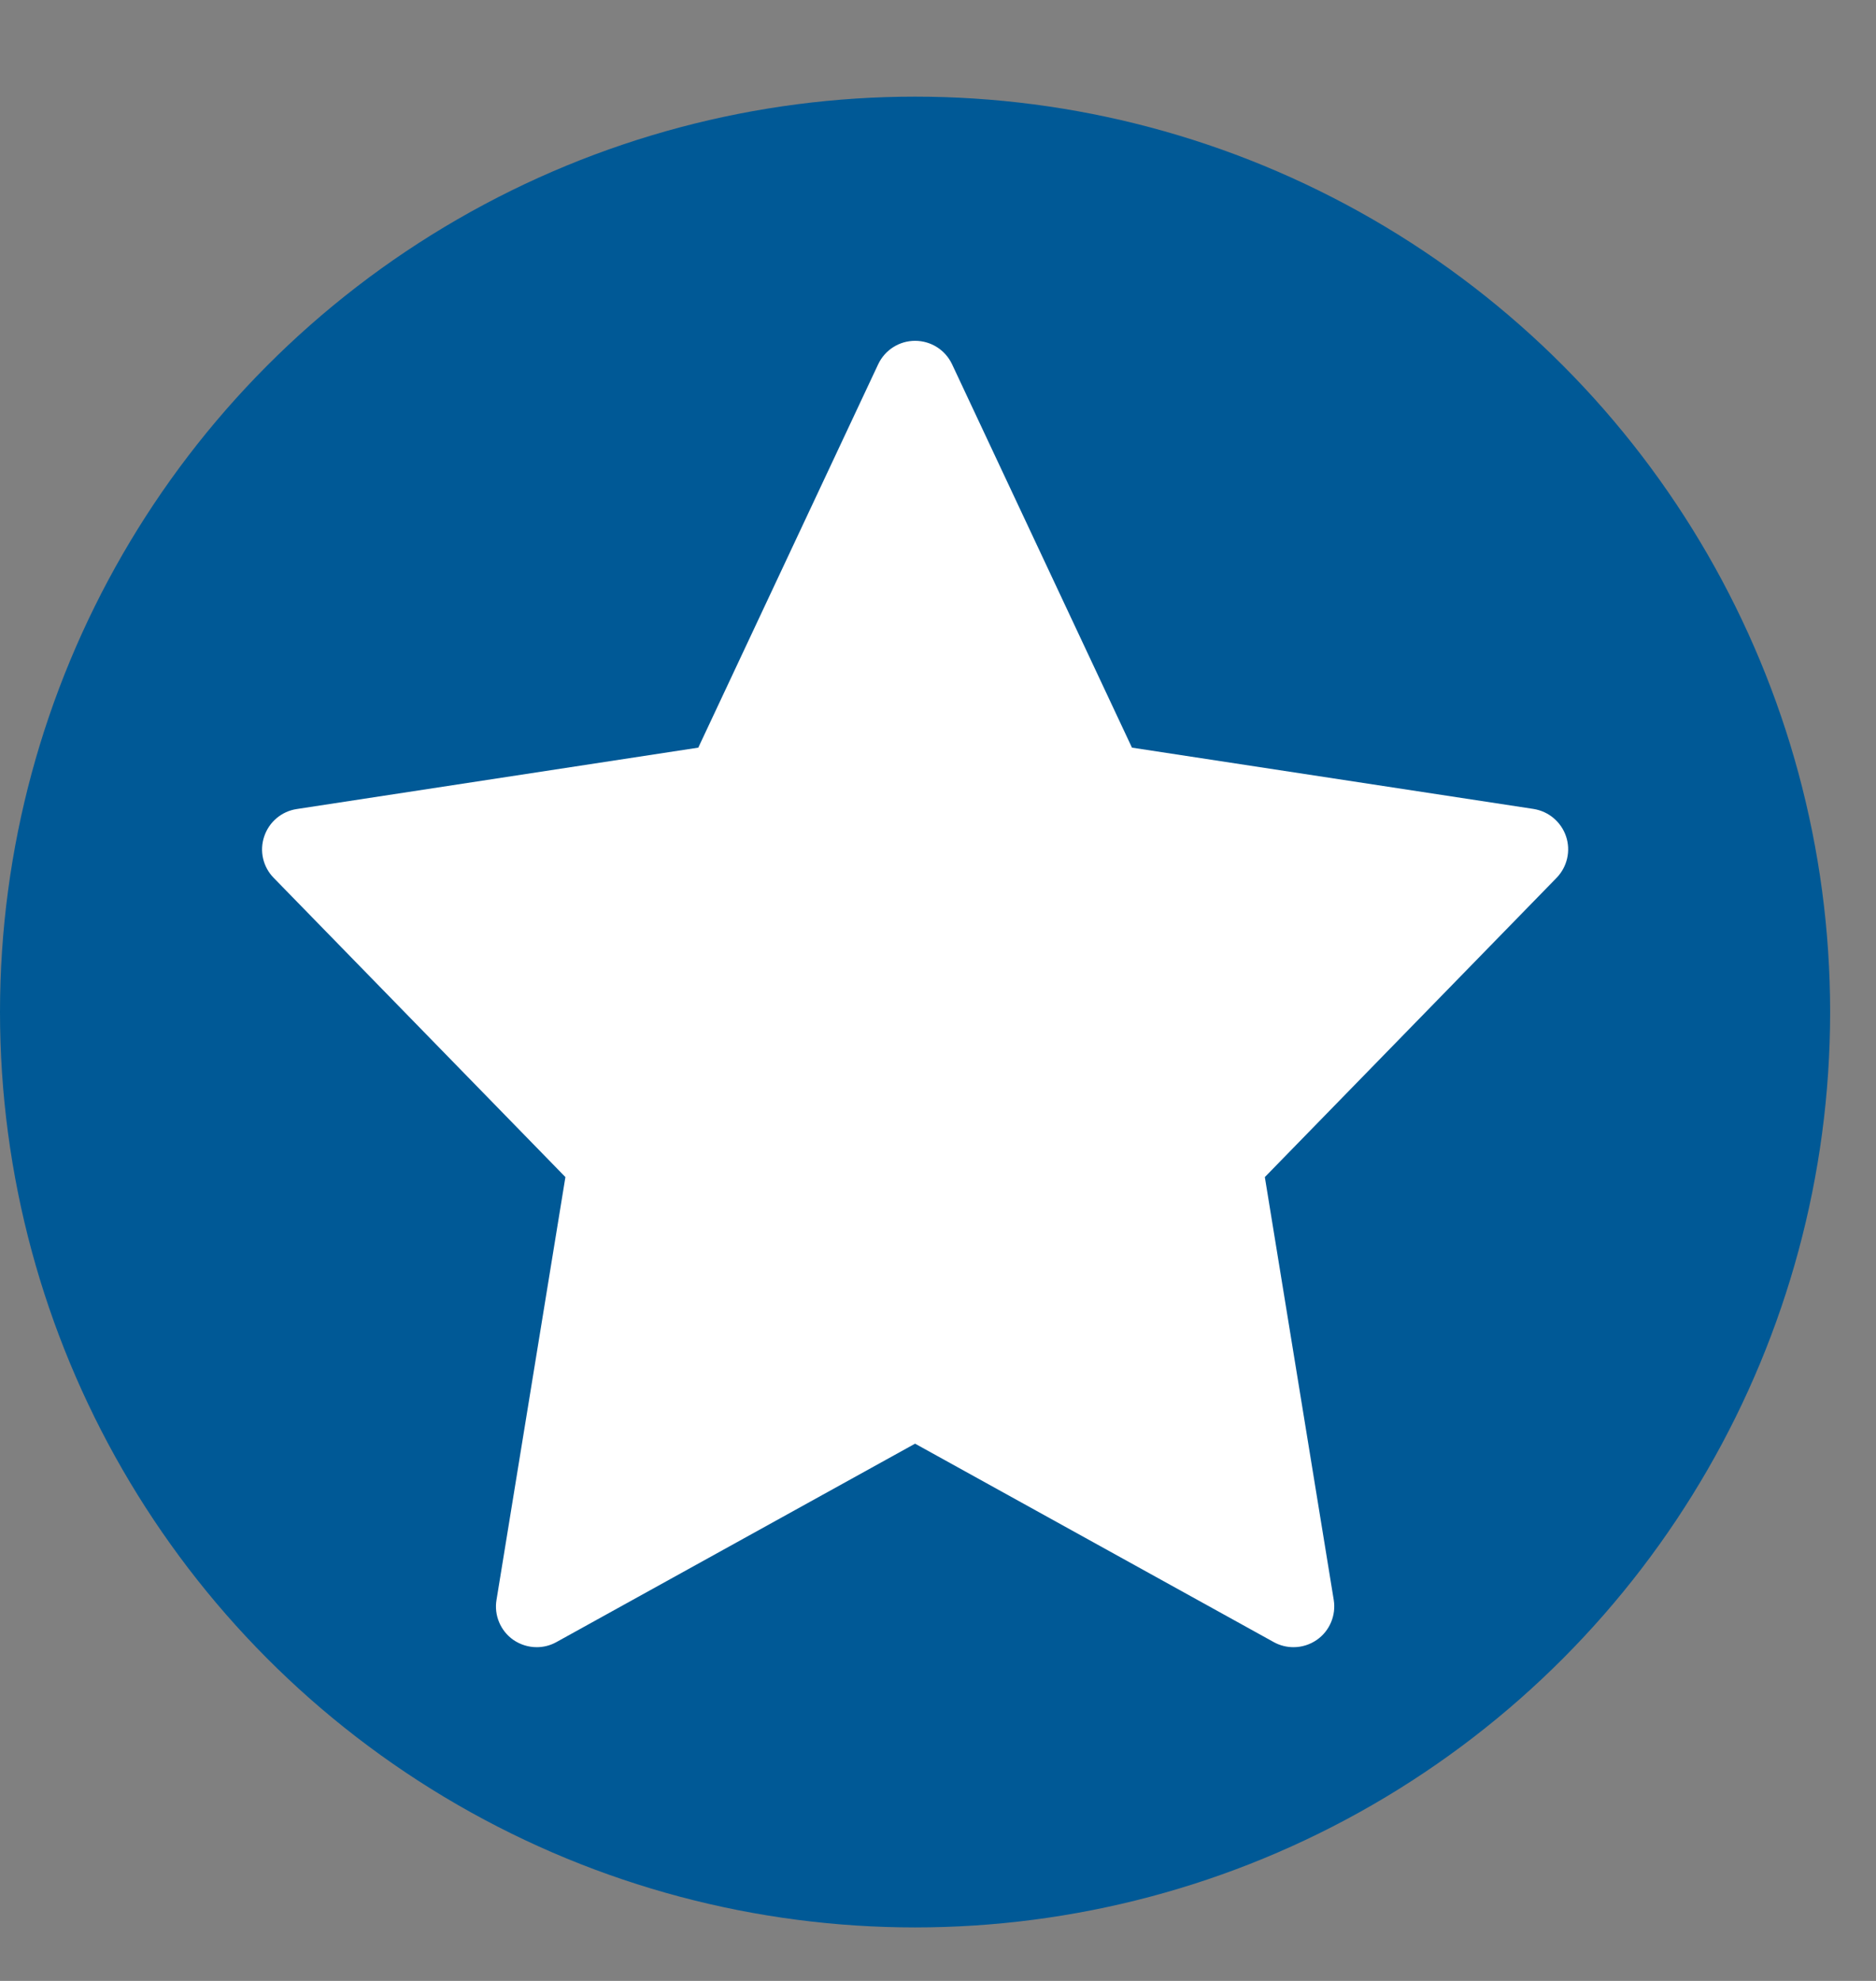
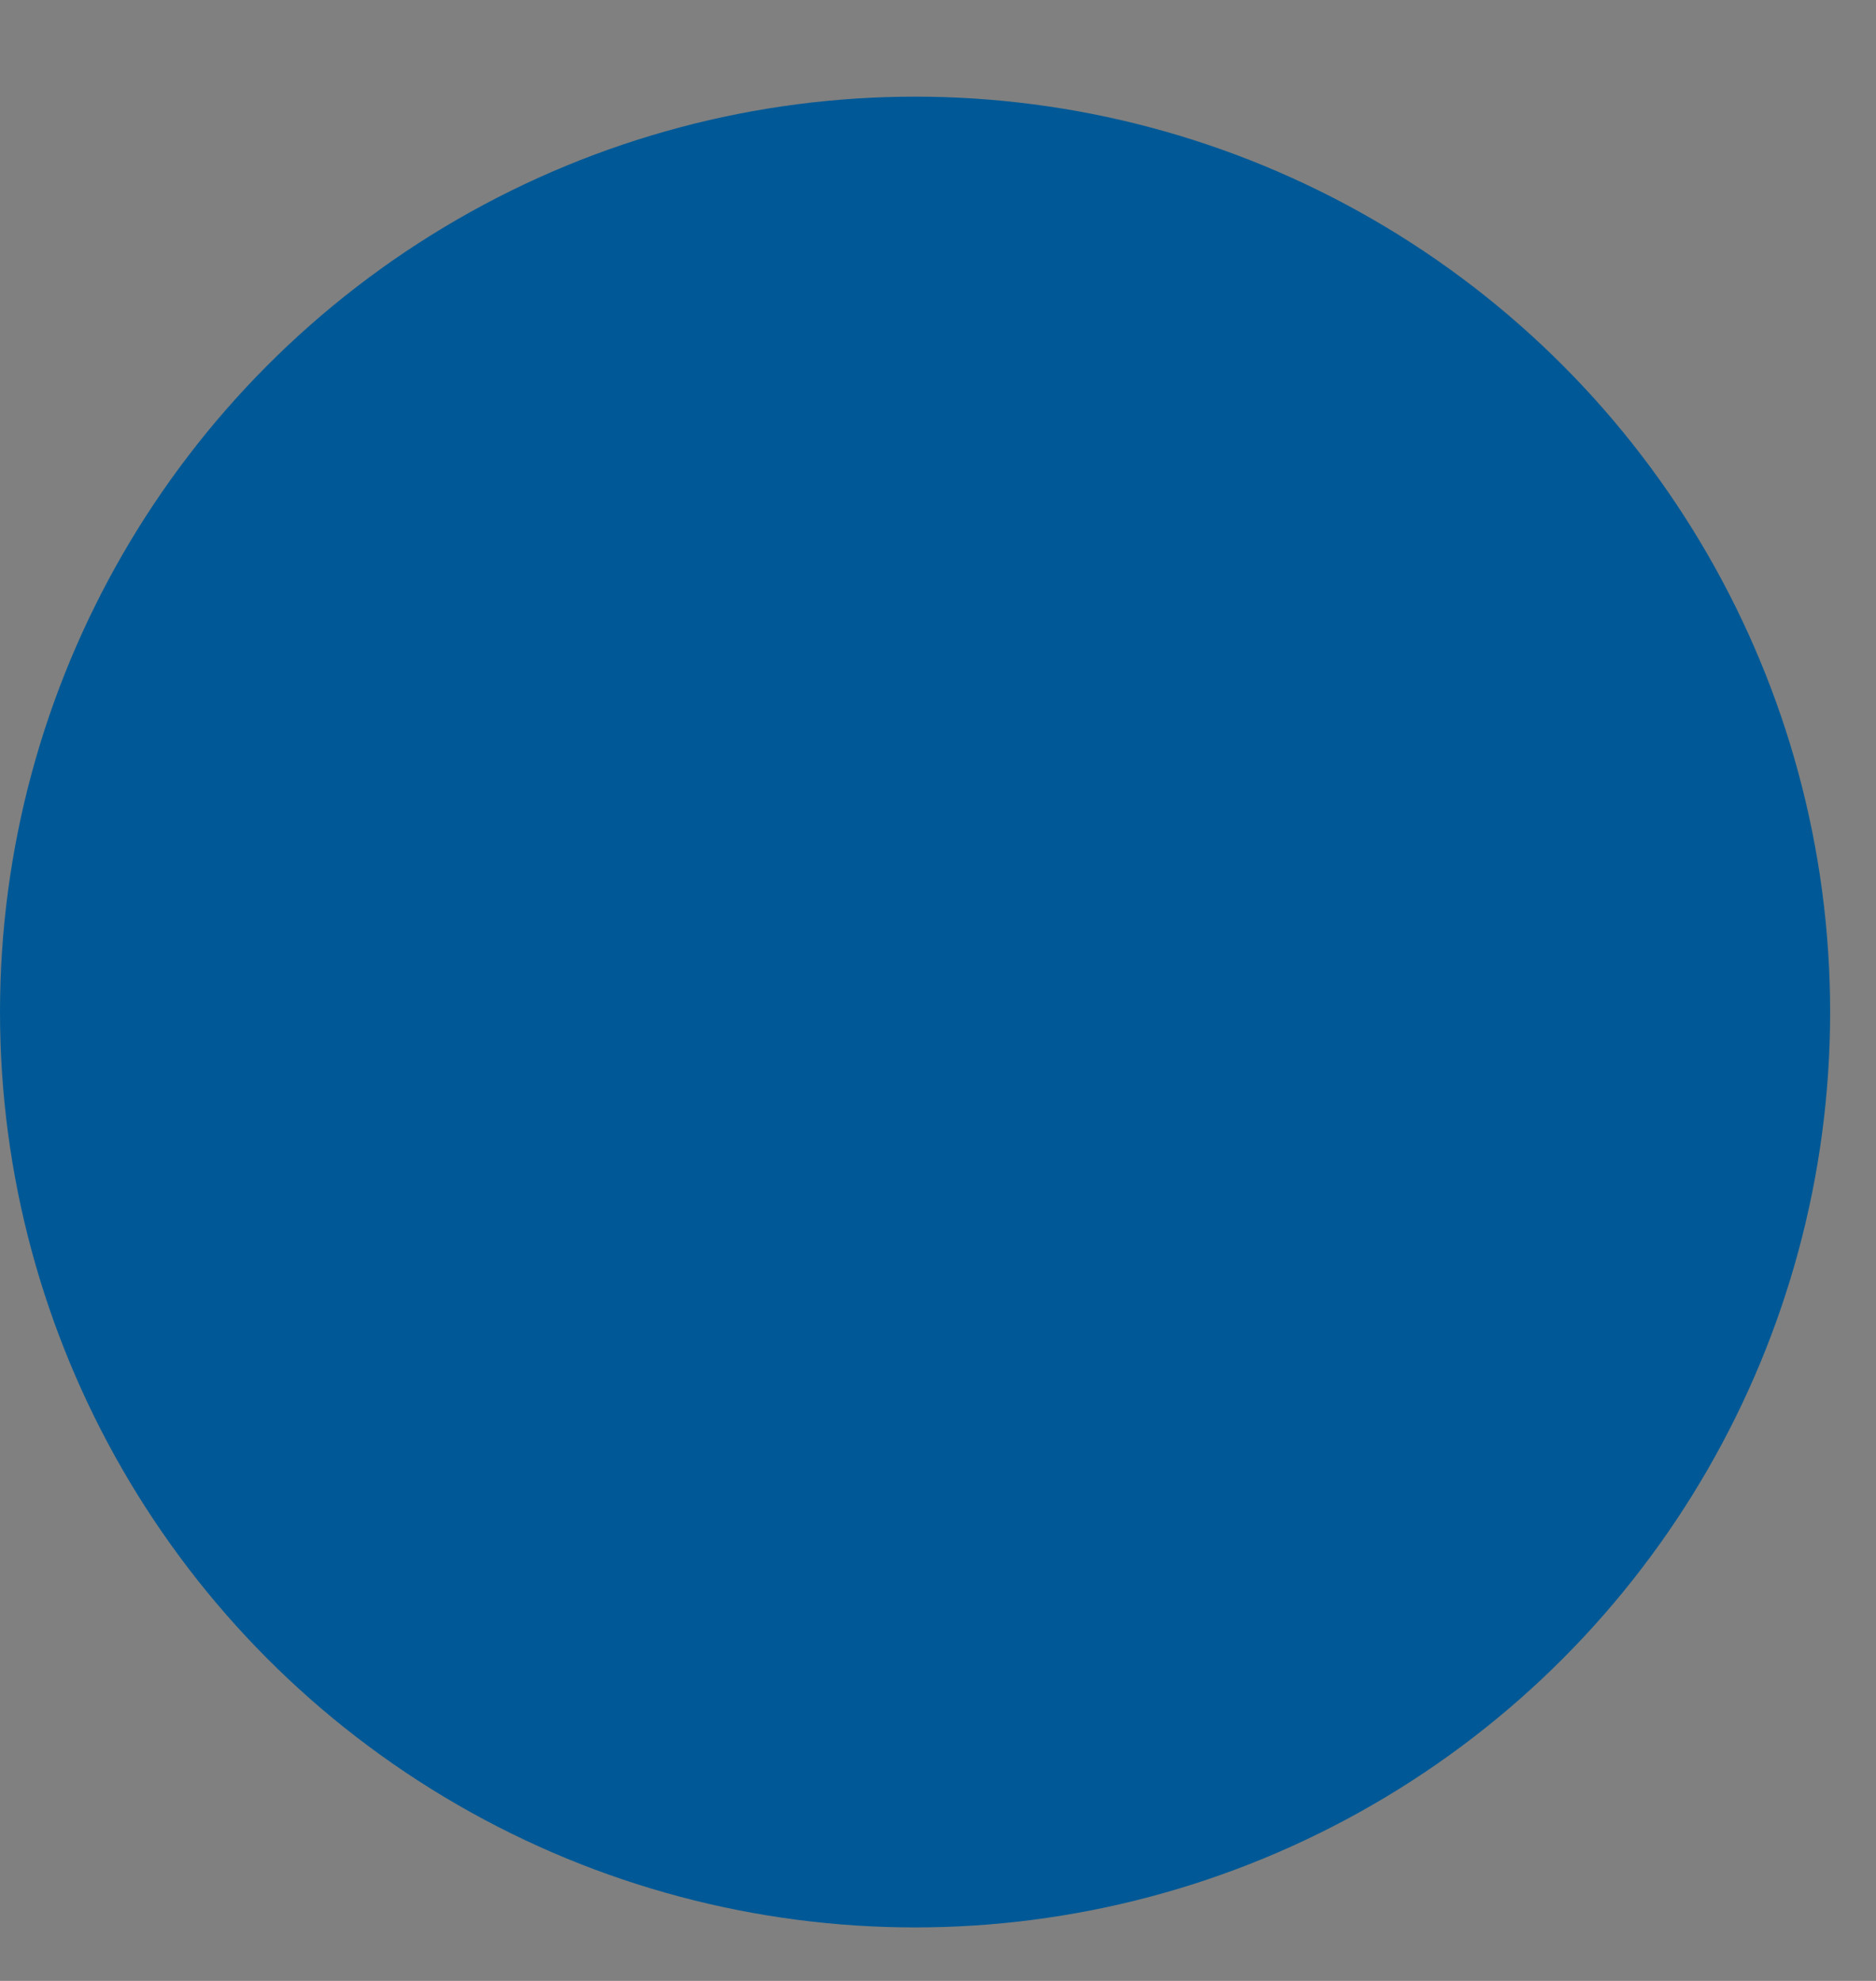
<svg xmlns="http://www.w3.org/2000/svg" width="18" height="19" viewBox="0 0 18 19" fill="none">
  <rect x="0" y="0" width="18" height="19" fill="#808080" stroke="none" />
  <circle cx="8.78" cy="9.707" r="8.78" fill="#005996" />
-   <path d="M15.026 8.022C14.979 7.883 14.859 7.782 14.714 7.759L10.861 7.171L9.135 3.494C9.07 3.356 8.932 3.269 8.78 3.269C8.629 3.269 8.491 3.356 8.426 3.494L6.7 7.171L2.847 7.76C2.702 7.782 2.582 7.883 2.535 8.023C2.488 8.162 2.523 8.315 2.626 8.42L5.425 11.29L4.764 15.345C4.739 15.492 4.802 15.642 4.924 15.728C4.992 15.775 5.071 15.799 5.15 15.799C5.215 15.799 5.28 15.783 5.339 15.75L8.78 13.847L12.221 15.75C12.28 15.783 12.346 15.799 12.411 15.799C12.49 15.799 12.569 15.775 12.636 15.728C12.759 15.642 12.821 15.492 12.797 15.345L12.136 11.29L14.935 8.42C15.037 8.315 15.073 8.161 15.026 8.022Z" fill="white" />
</svg>